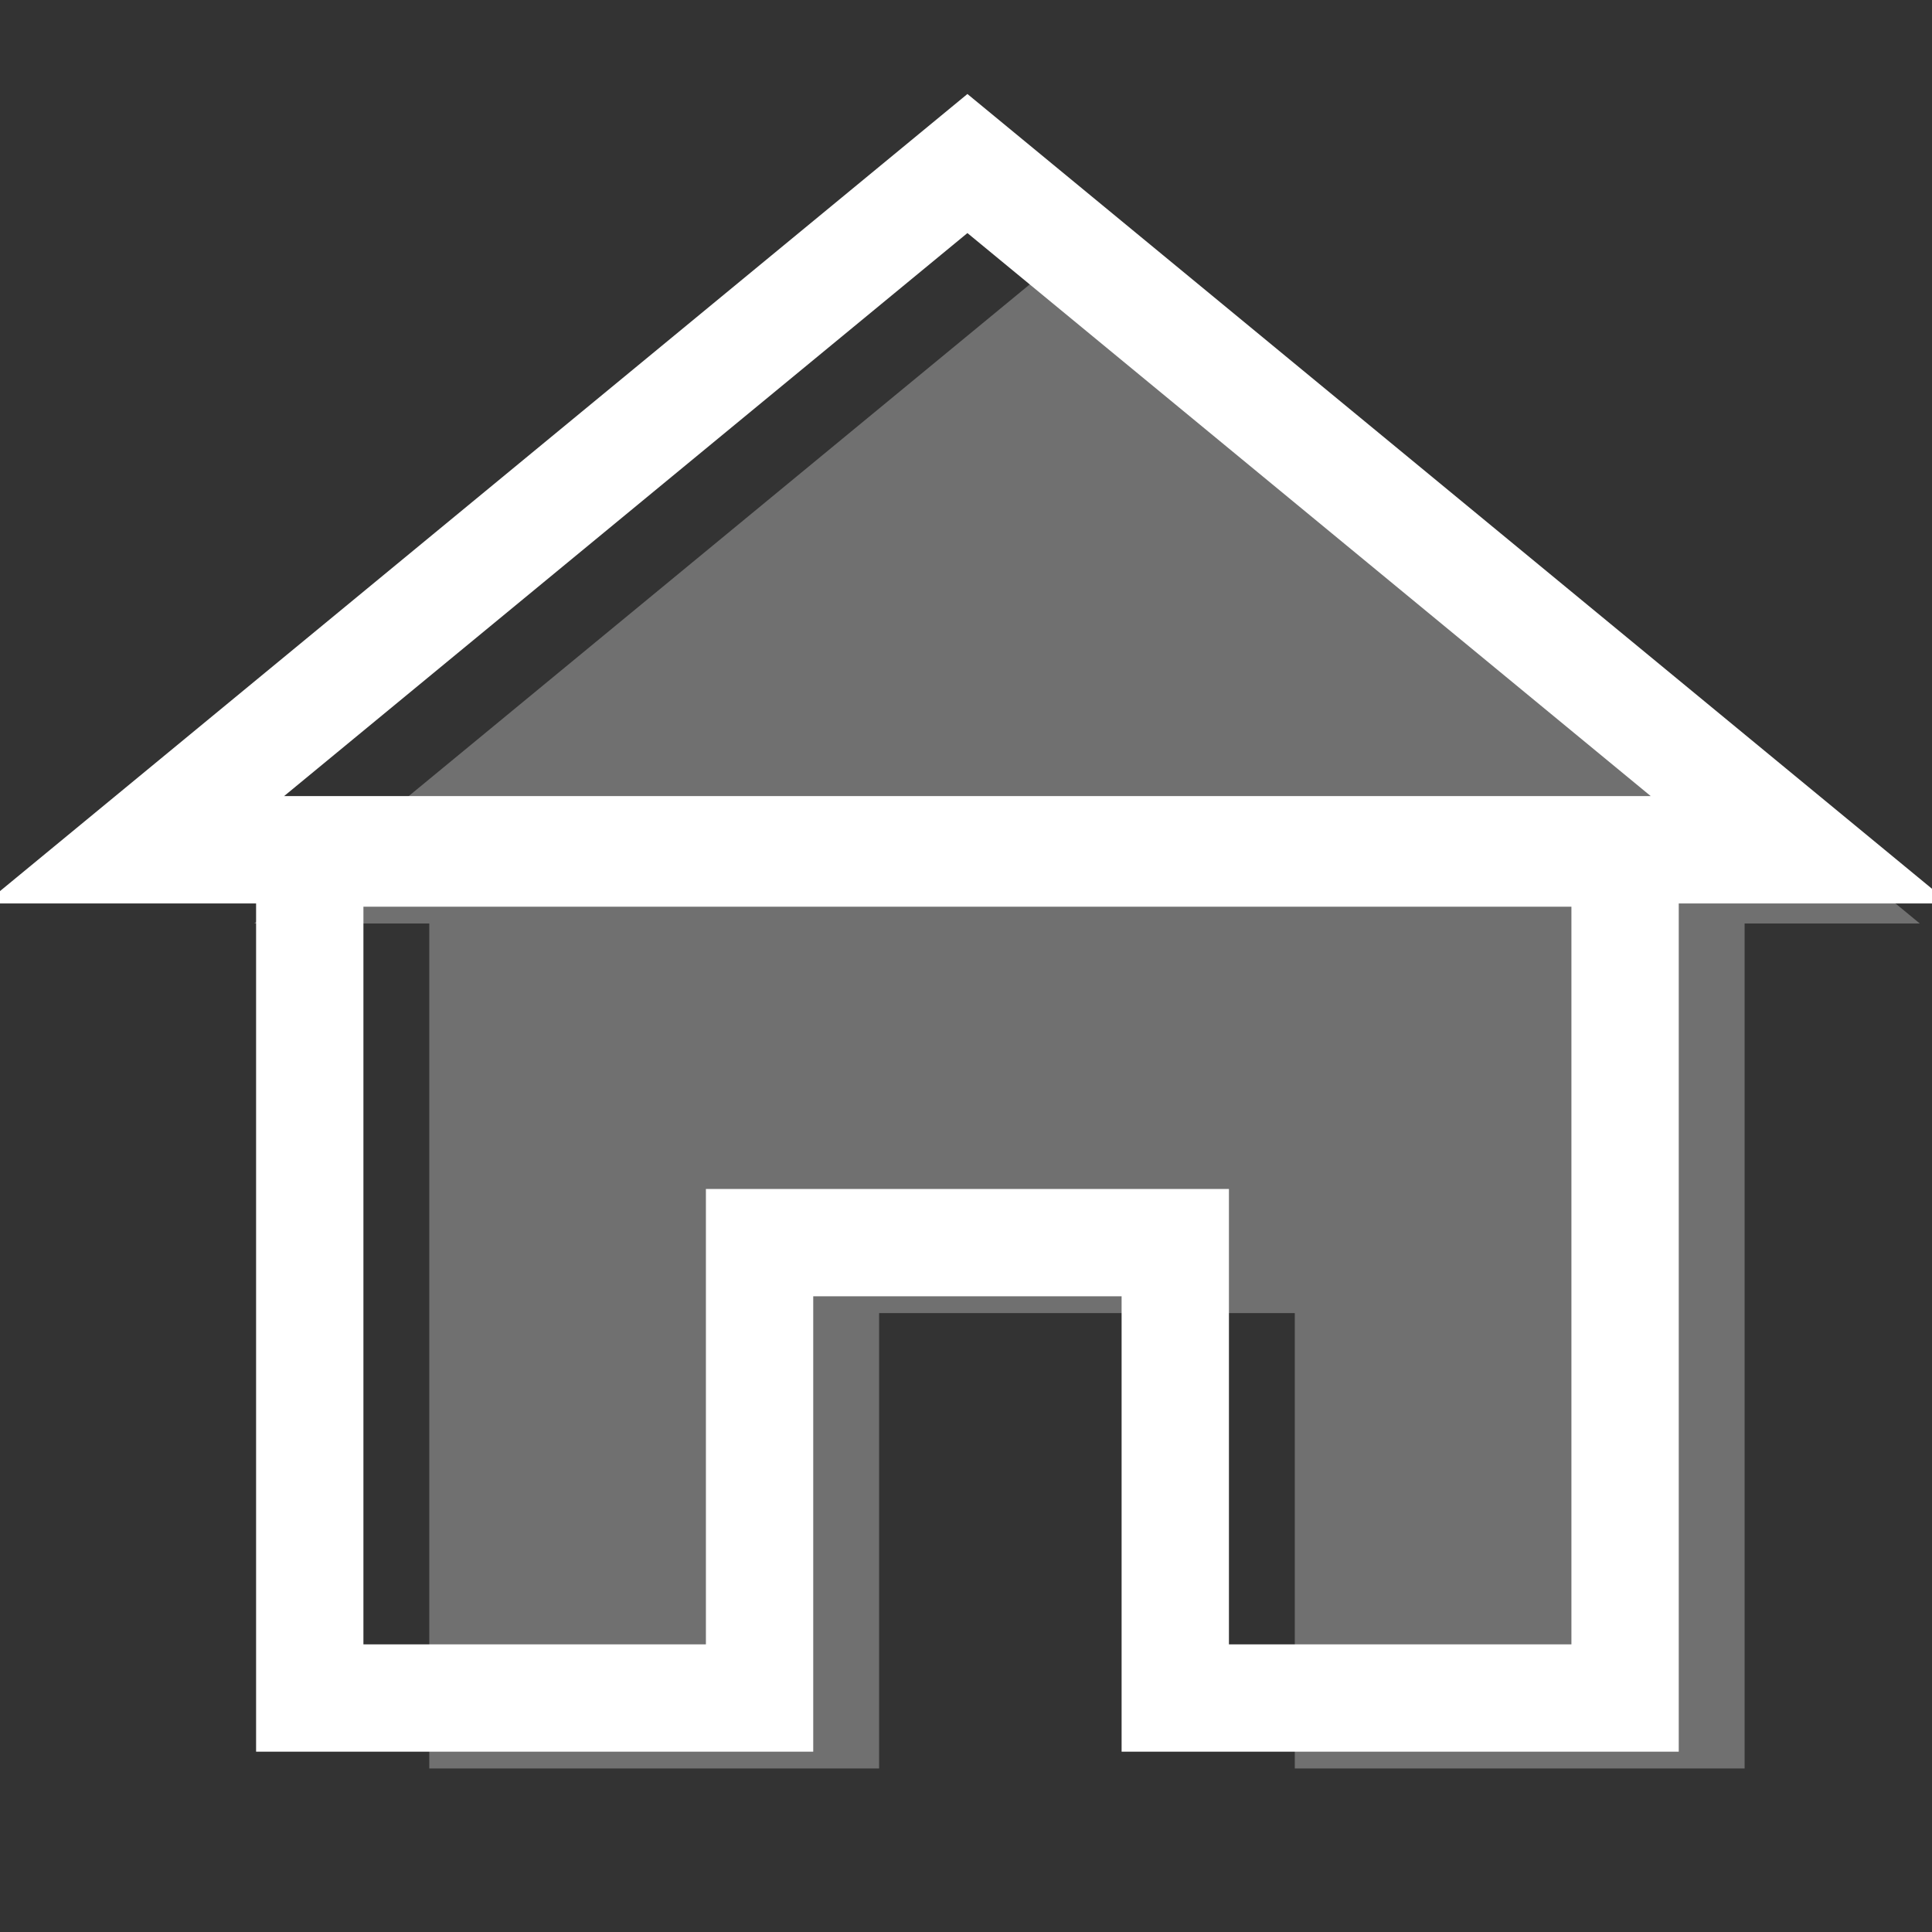
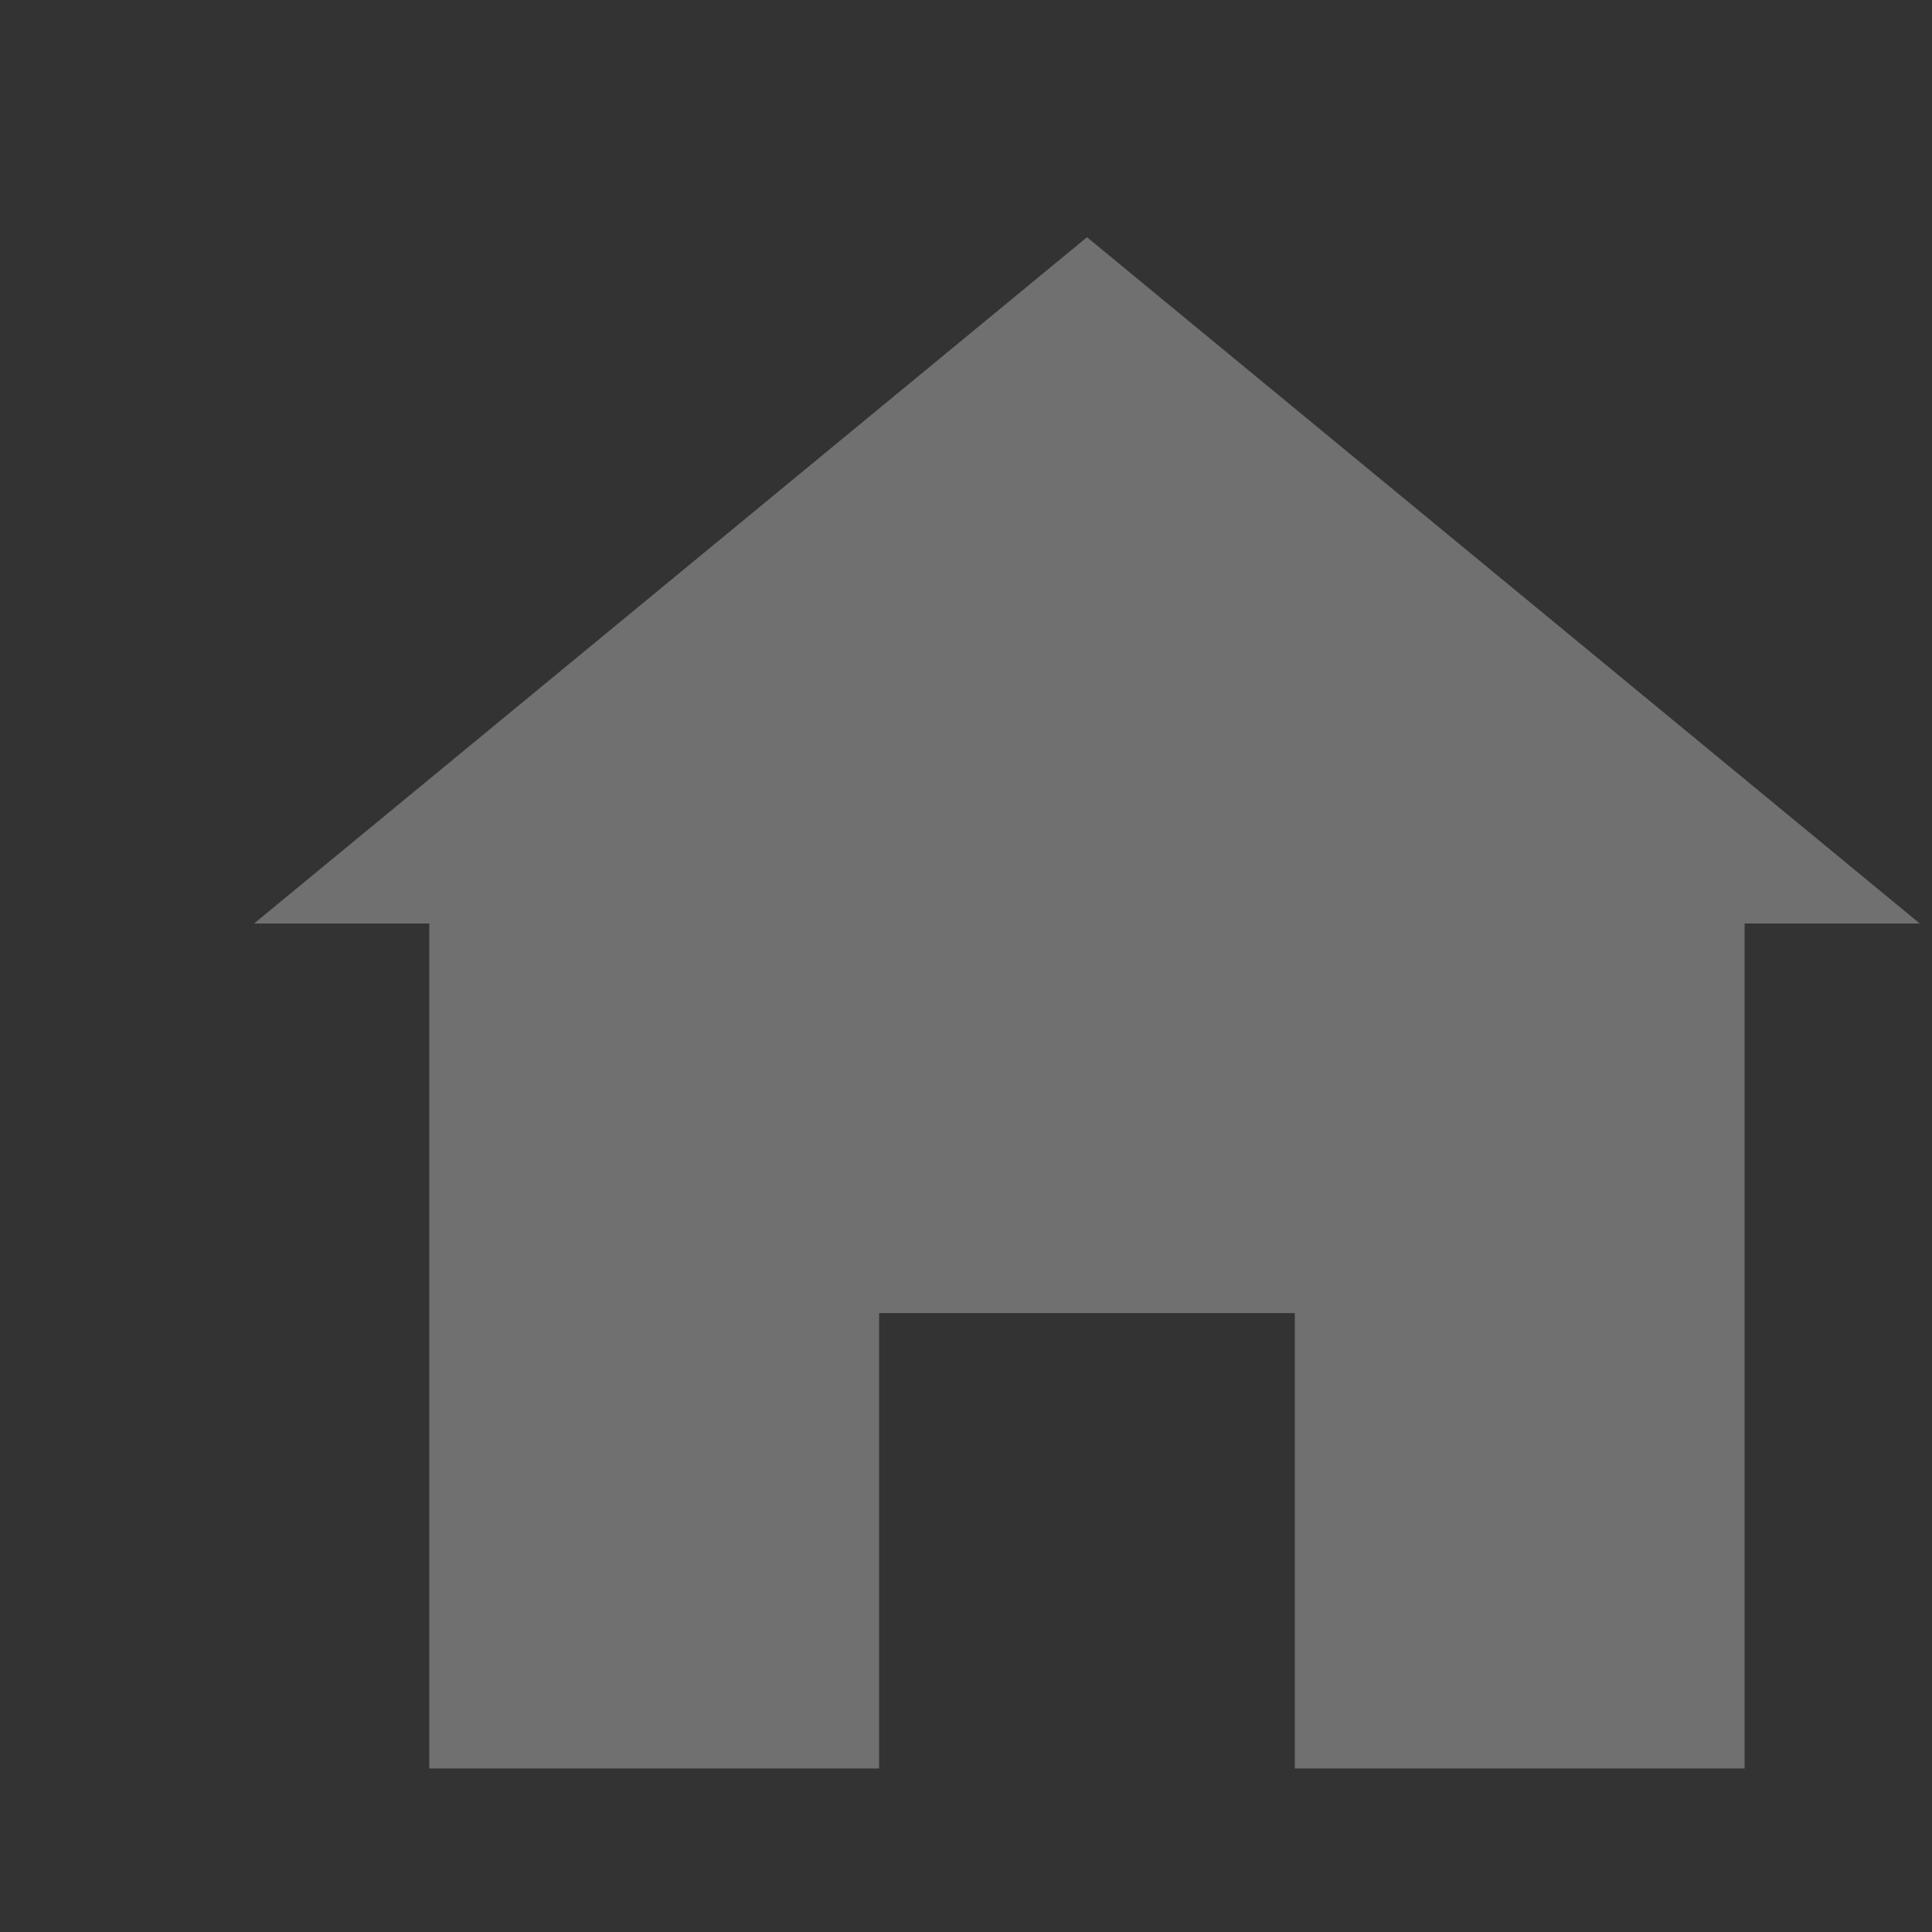
<svg xmlns="http://www.w3.org/2000/svg" id="Layer_1" data-name="Layer 1" width="180" height="180" viewBox="0 0 180 180">
  <rect x="0" y="0" width="180" height="180" fill="#333333" stroke="none" />
  <defs>
    <style>
      .cls-1 {
        fill: none;
        stroke: #fff;
        stroke-linecap: round;
        stroke-miterlimit: 10;
        stroke-width: 10px;
      }

      .cls-2 {
        fill: #fff;
        opacity: .3;
      }
    </style>
  </defs>
  <polygon class="cls-2" points="178.862 86.039 162.542 86.039 162.542 164.764 120.633 164.764 120.633 122.338 81.904 122.338 81.904 164.764 39.995 164.764 39.995 86.039 23.674 86.039 101.273 22.101 178.862 86.039" />
-   <polygon class="cls-1" points="151.405 79.476 151.405 158.201 109.497 158.201 109.497 115.775 70.767 115.775 70.767 158.201 28.859 158.201 28.859 79.476 151.405 79.476" />
-   <polygon class="cls-1" points="90.132 15.236 12.536 79.171 167.727 79.171 90.132 15.236" />
</svg>